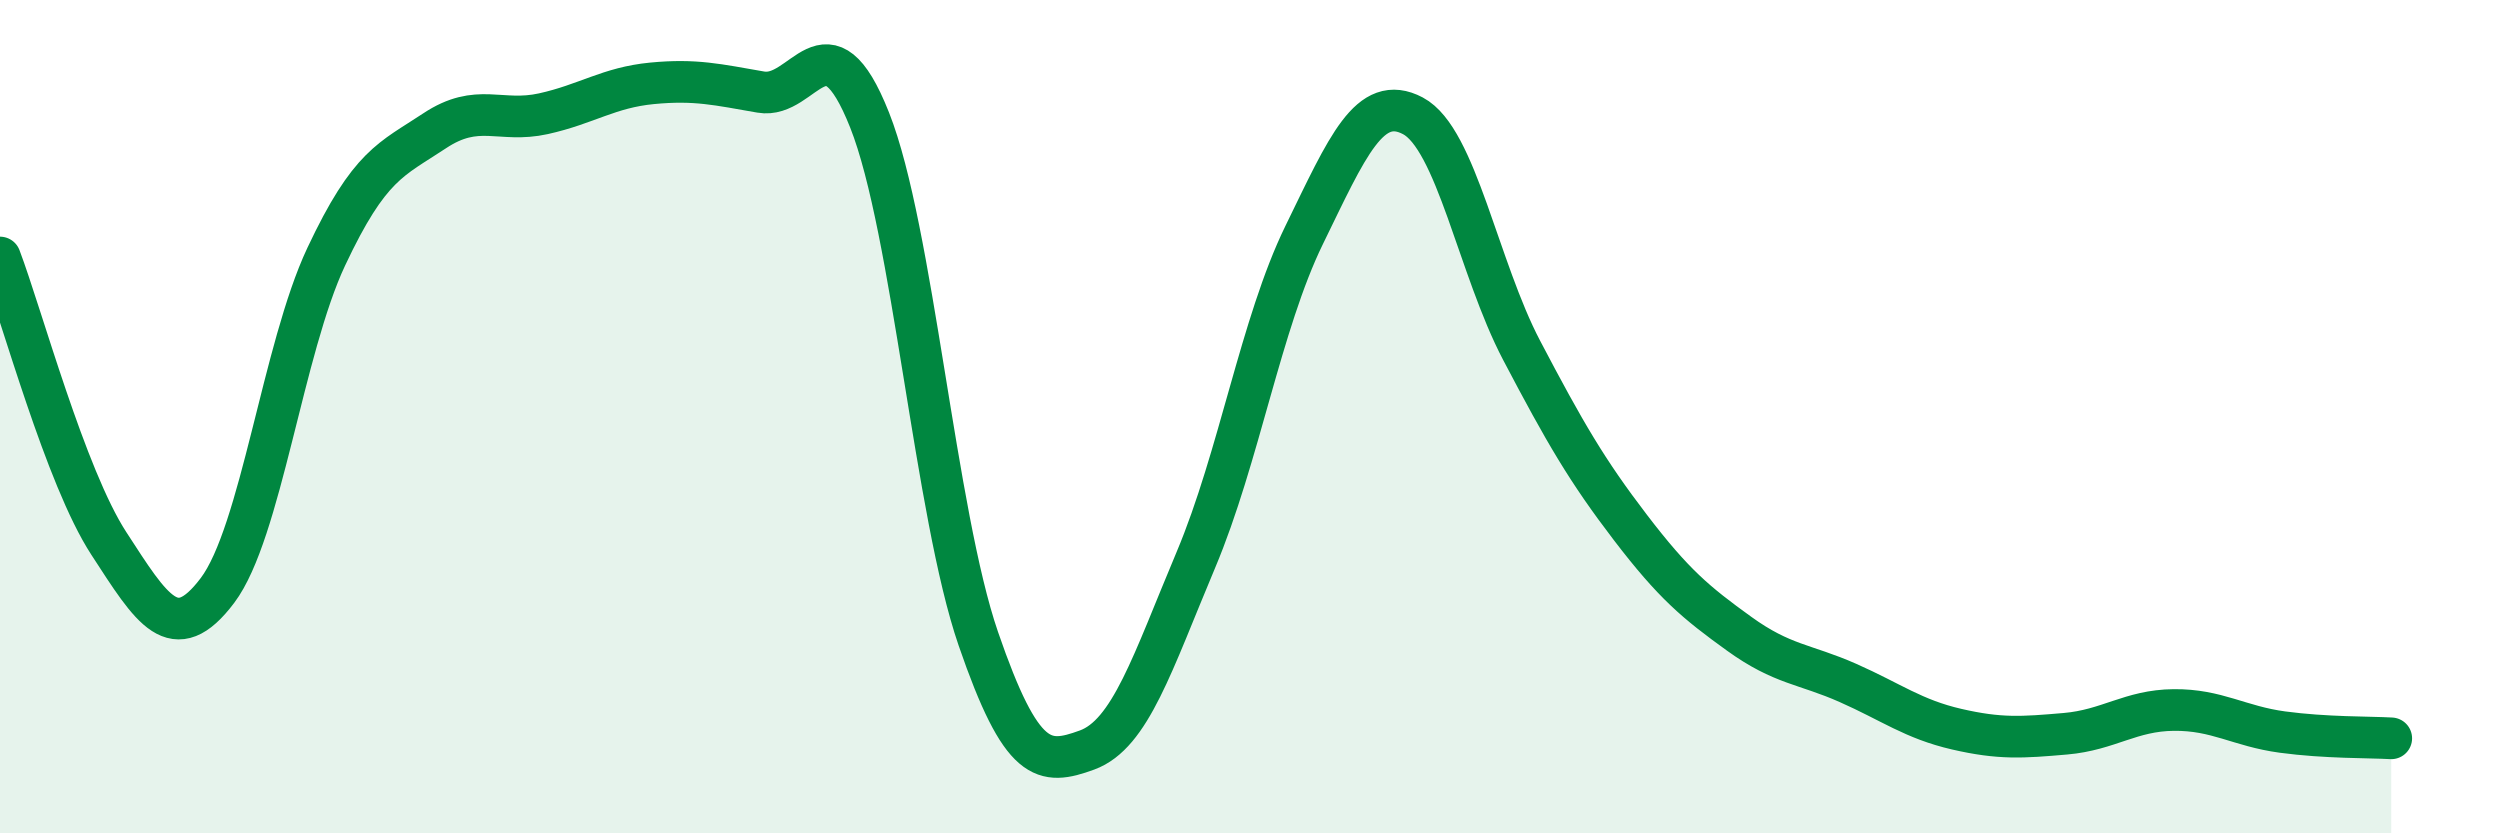
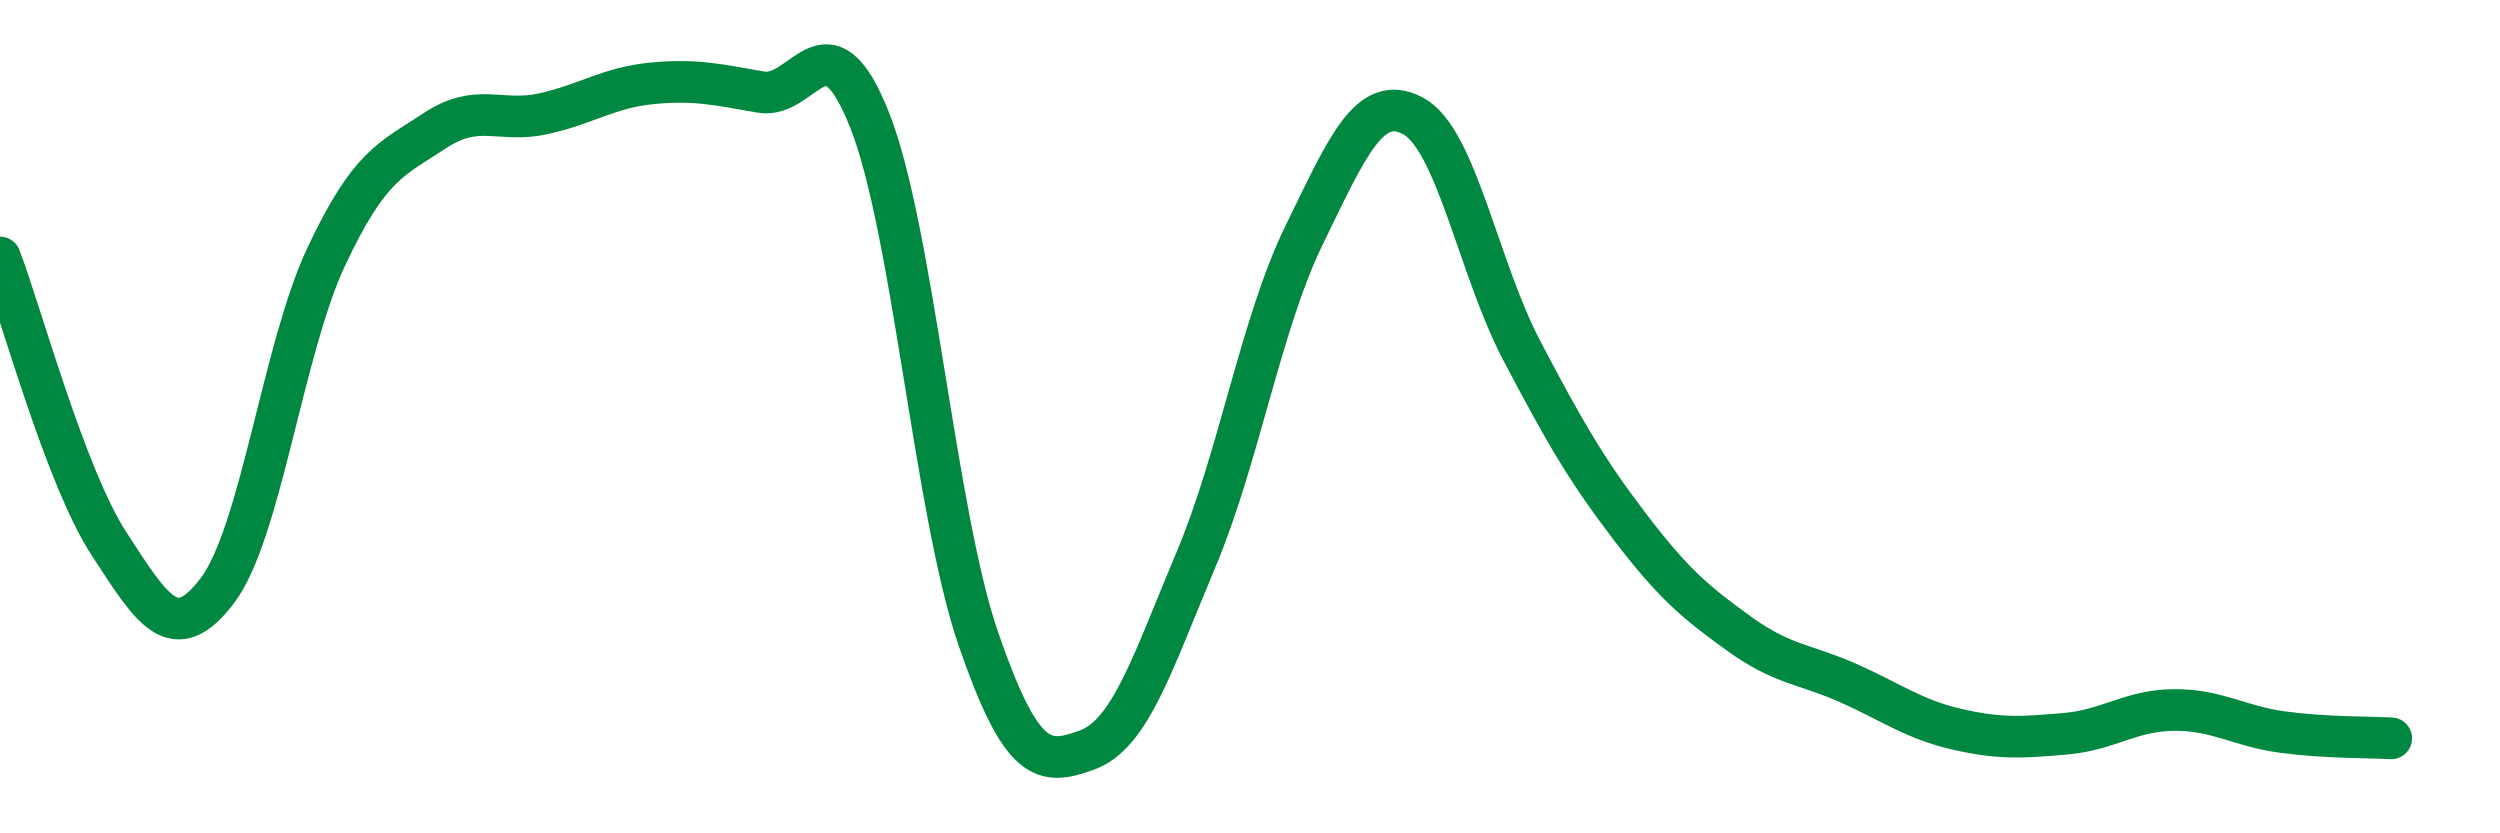
<svg xmlns="http://www.w3.org/2000/svg" width="60" height="20" viewBox="0 0 60 20">
-   <path d="M 0,6.18 C 0.52,7.55 1.57,11.44 2.61,13.04 C 3.65,14.64 4.18,15.55 5.22,14.17 C 6.26,12.79 6.79,8.37 7.83,6.16 C 8.87,3.95 9.39,3.83 10.43,3.14 C 11.47,2.45 12,2.96 13.04,2.73 C 14.08,2.5 14.61,2.1 15.65,2 C 16.69,1.9 17.22,2.03 18.26,2.21 C 19.3,2.39 19.83,0.26 20.87,2.88 C 21.91,5.5 22.44,12.31 23.48,15.33 C 24.52,18.35 25.05,18.38 26.09,18 C 27.13,17.62 27.66,15.91 28.7,13.44 C 29.74,10.97 30.26,7.77 31.3,5.64 C 32.34,3.51 32.87,2.23 33.91,2.78 C 34.95,3.33 35.48,6.43 36.52,8.41 C 37.56,10.39 38.09,11.3 39.13,12.66 C 40.17,14.02 40.7,14.46 41.74,15.21 C 42.78,15.96 43.31,15.93 44.35,16.39 C 45.39,16.85 45.92,17.26 46.96,17.5 C 48,17.74 48.53,17.7 49.57,17.61 C 50.61,17.52 51.13,17.05 52.17,17.04 C 53.21,17.03 53.74,17.43 54.78,17.57 C 55.82,17.71 56.87,17.69 57.39,17.72L57.39 20L0 20Z" fill="#008740" opacity="0.1" stroke-linecap="round" stroke-linejoin="round" />
  <path d="M 0,6.18 C 0.52,7.55 1.57,11.44 2.61,13.04 C 3.65,14.64 4.18,15.55 5.22,14.17 C 6.26,12.79 6.79,8.37 7.83,6.16 C 8.87,3.95 9.39,3.83 10.43,3.14 C 11.47,2.45 12,2.96 13.04,2.73 C 14.08,2.5 14.61,2.1 15.65,2 C 16.69,1.9 17.22,2.03 18.26,2.21 C 19.3,2.39 19.83,0.26 20.87,2.88 C 21.91,5.5 22.44,12.31 23.48,15.33 C 24.52,18.35 25.05,18.38 26.09,18 C 27.13,17.62 27.66,15.91 28.7,13.44 C 29.74,10.97 30.26,7.77 31.3,5.64 C 32.34,3.51 32.87,2.23 33.91,2.78 C 34.95,3.33 35.48,6.43 36.52,8.41 C 37.56,10.39 38.09,11.3 39.13,12.66 C 40.17,14.02 40.7,14.46 41.74,15.21 C 42.78,15.96 43.31,15.93 44.35,16.39 C 45.39,16.85 45.92,17.26 46.96,17.5 C 48,17.74 48.53,17.7 49.57,17.61 C 50.61,17.52 51.13,17.05 52.17,17.04 C 53.21,17.03 53.74,17.43 54.78,17.57 C 55.82,17.71 56.87,17.69 57.39,17.72" stroke="#008740" stroke-width="1" fill="none" stroke-linecap="round" stroke-linejoin="round" />
</svg>